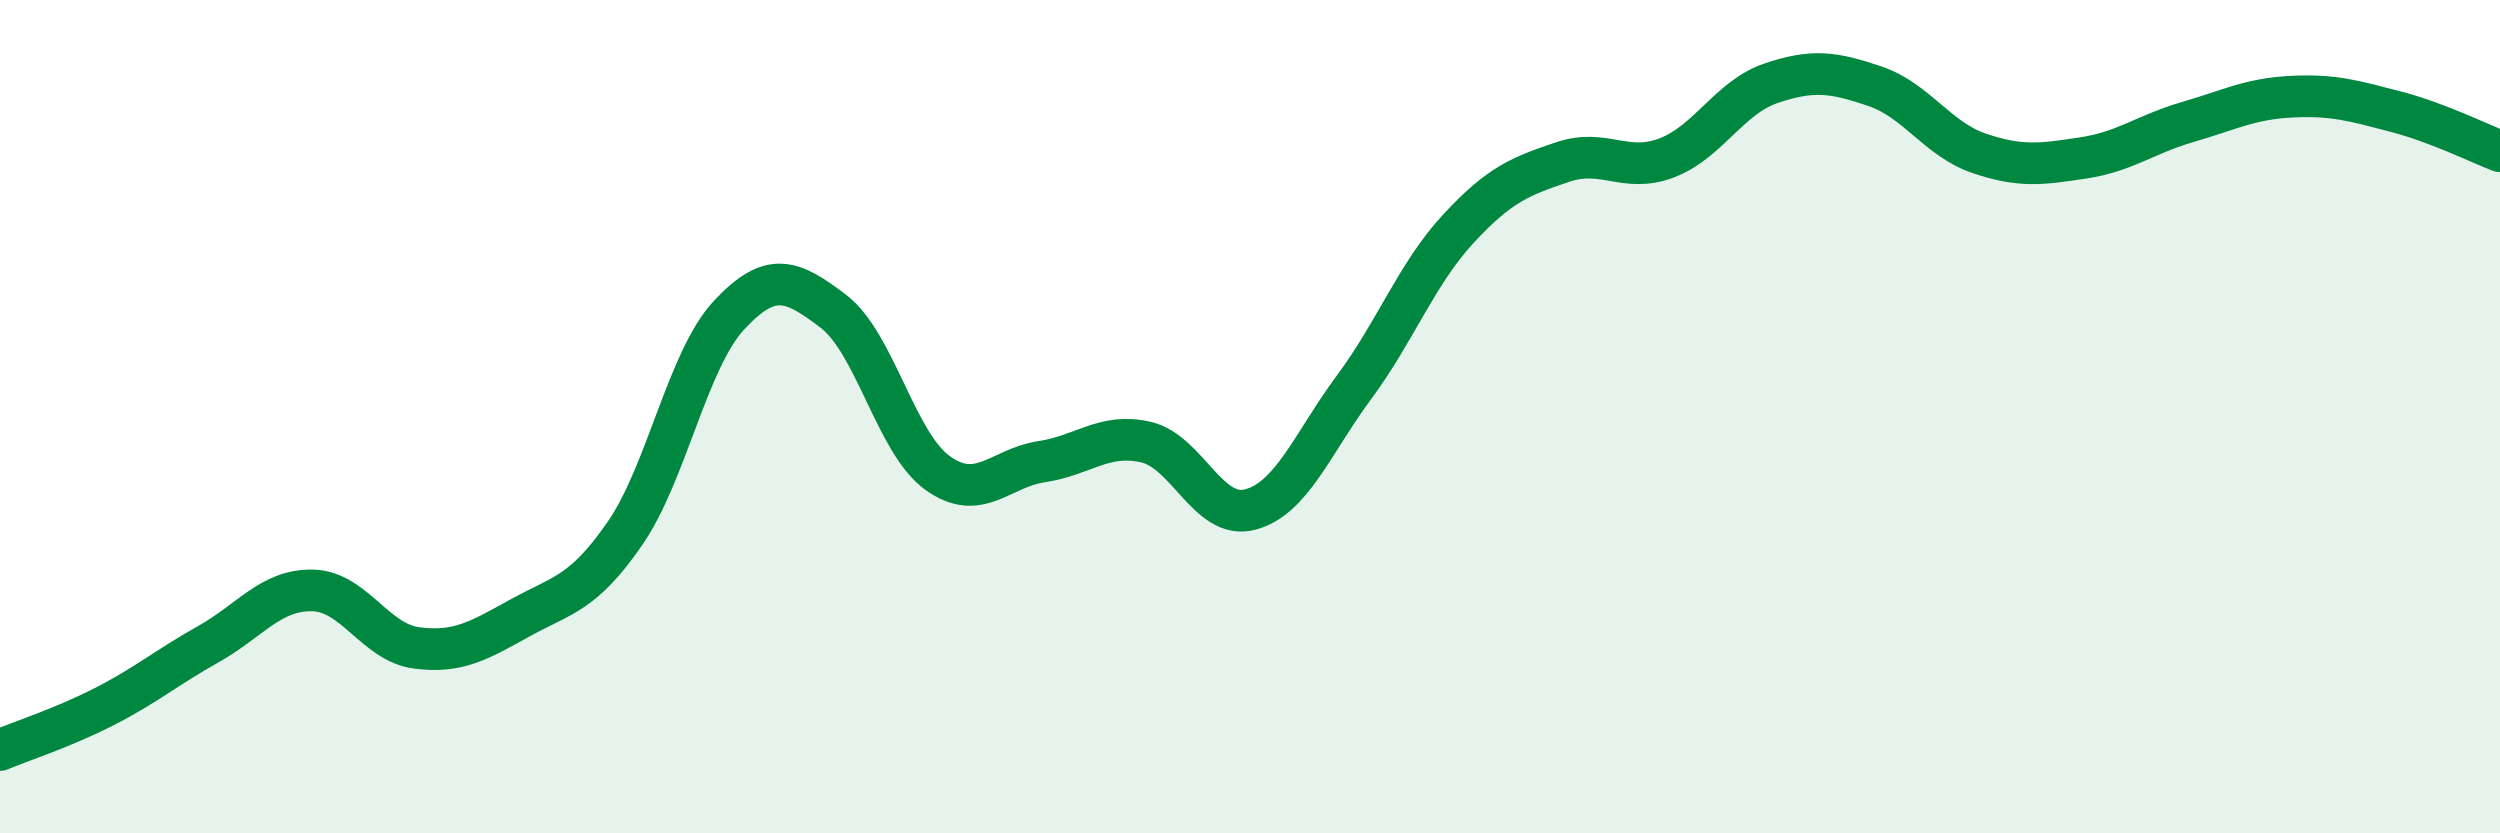
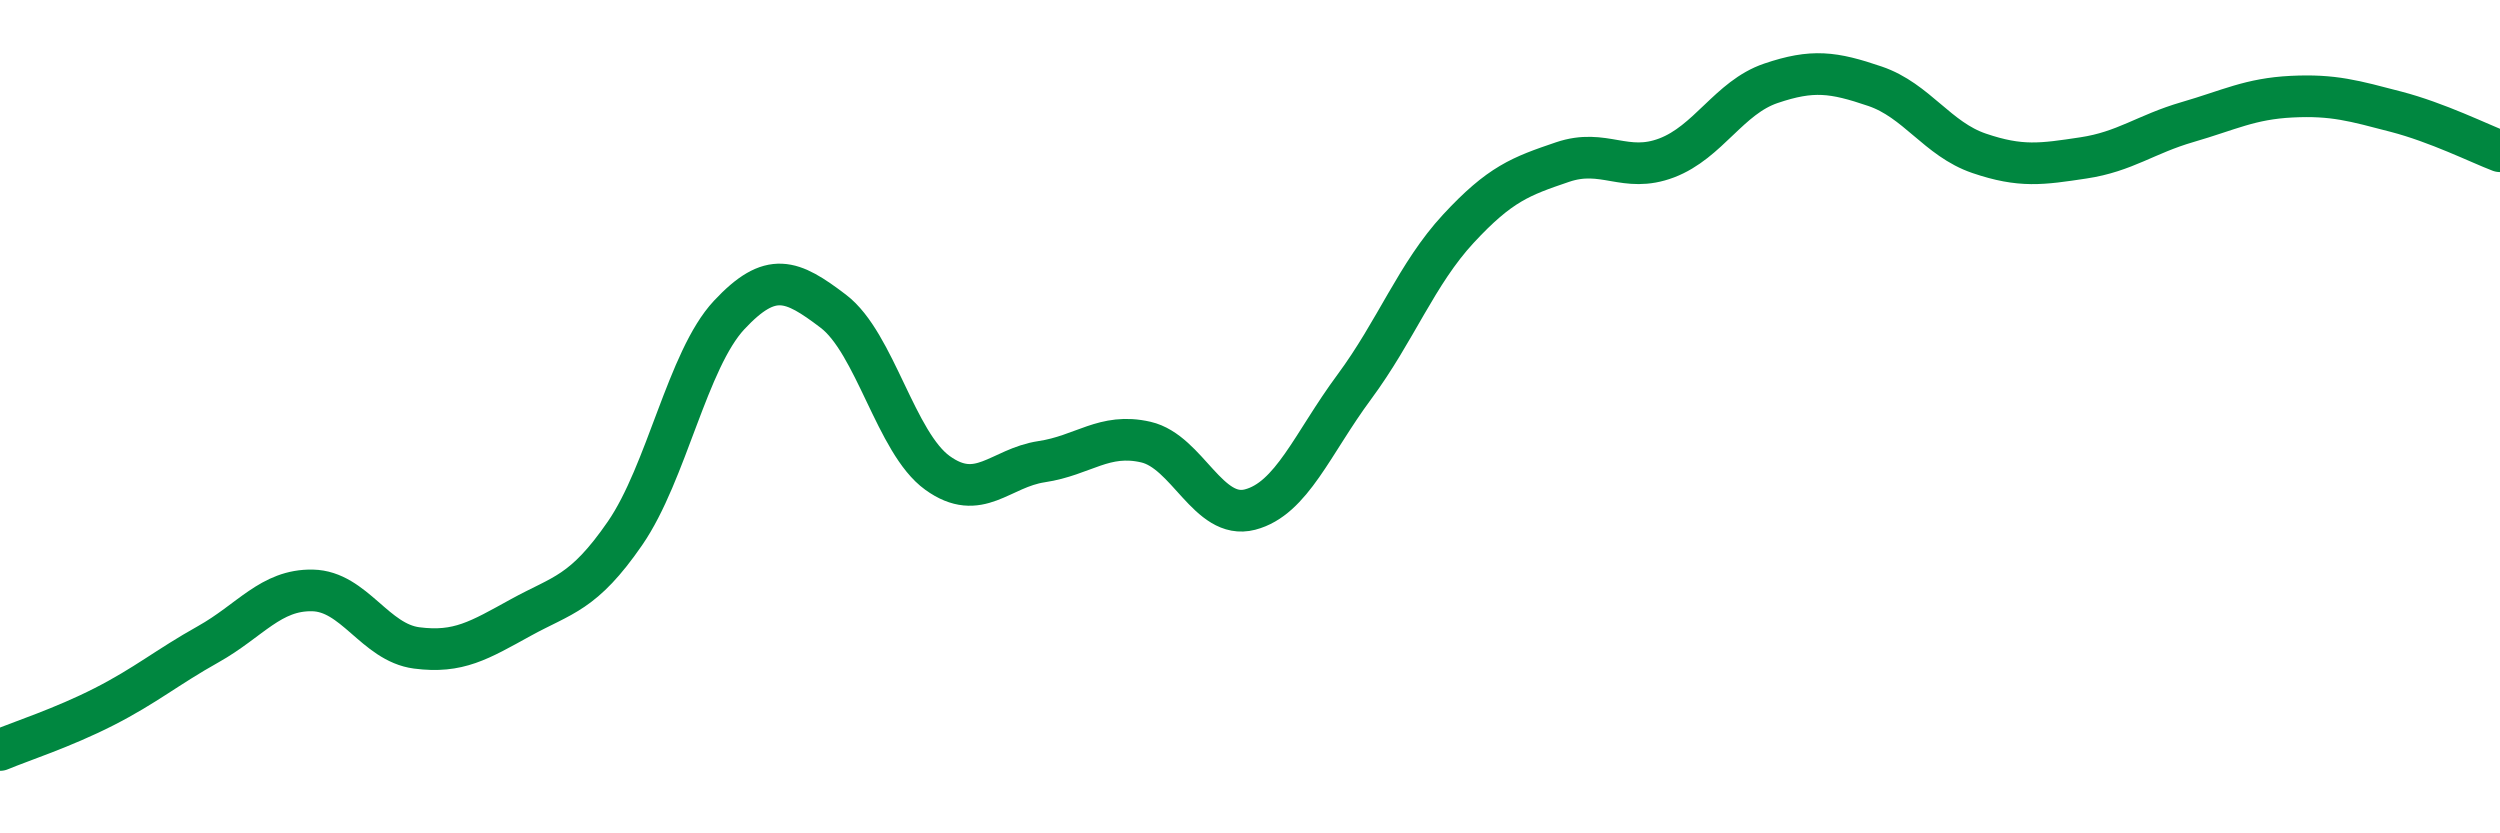
<svg xmlns="http://www.w3.org/2000/svg" width="60" height="20" viewBox="0 0 60 20">
-   <path d="M 0,18 C 0.5,17.79 1.5,17.47 2.5,16.96 C 3.5,16.45 4,16.02 5,15.46 C 6,14.9 6.5,14.15 7.5,14.17 C 8.5,14.19 9,15.42 10,15.55 C 11,15.68 11.5,15.37 12.5,14.82 C 13.5,14.27 14,14.25 15,12.8 C 16,11.35 16.5,8.63 17.5,7.56 C 18.5,6.49 19,6.71 20,7.47 C 21,8.23 21.5,10.63 22.5,11.35 C 23.5,12.07 24,11.23 25,11.08 C 26,10.93 26.5,10.38 27.5,10.61 C 28.5,10.84 29,12.49 30,12.23 C 31,11.97 31.5,10.64 32.5,9.29 C 33.5,7.94 34,6.57 35,5.49 C 36,4.41 36.5,4.23 37.5,3.89 C 38.5,3.55 39,4.17 40,3.79 C 41,3.41 41.5,2.34 42.5,2 C 43.5,1.66 44,1.73 45,2.07 C 46,2.41 46.5,3.34 47.5,3.68 C 48.5,4.02 49,3.94 50,3.79 C 51,3.64 51.5,3.22 52.5,2.93 C 53.5,2.64 54,2.37 55,2.32 C 56,2.27 56.5,2.42 57.5,2.68 C 58.5,2.94 59.5,3.44 60,3.63L60 20L0 20Z" fill="#008740" opacity="0.1" stroke-linecap="round" stroke-linejoin="round" />
  <path d="M 0,18 C 0.5,17.79 1.5,17.47 2.5,16.96 C 3.5,16.45 4,16.02 5,15.46 C 6,14.9 6.5,14.15 7.5,14.17 C 8.5,14.19 9,15.42 10,15.55 C 11,15.68 11.5,15.37 12.5,14.82 C 13.5,14.27 14,14.25 15,12.8 C 16,11.35 16.5,8.63 17.5,7.56 C 18.5,6.49 19,6.71 20,7.47 C 21,8.23 21.5,10.63 22.5,11.35 C 23.5,12.07 24,11.23 25,11.08 C 26,10.93 26.5,10.38 27.5,10.61 C 28.5,10.84 29,12.49 30,12.23 C 31,11.97 31.5,10.64 32.5,9.29 C 33.5,7.94 34,6.57 35,5.49 C 36,4.41 36.5,4.23 37.5,3.89 C 38.5,3.55 39,4.17 40,3.79 C 41,3.41 41.5,2.34 42.5,2 C 43.5,1.66 44,1.73 45,2.07 C 46,2.41 46.5,3.34 47.5,3.68 C 48.5,4.02 49,3.94 50,3.79 C 51,3.64 51.5,3.22 52.5,2.93 C 53.5,2.64 54,2.37 55,2.32 C 56,2.27 56.5,2.42 57.5,2.68 C 58.5,2.94 59.5,3.44 60,3.63" stroke="#008740" stroke-width="1" fill="none" stroke-linecap="round" stroke-linejoin="round" />
</svg>